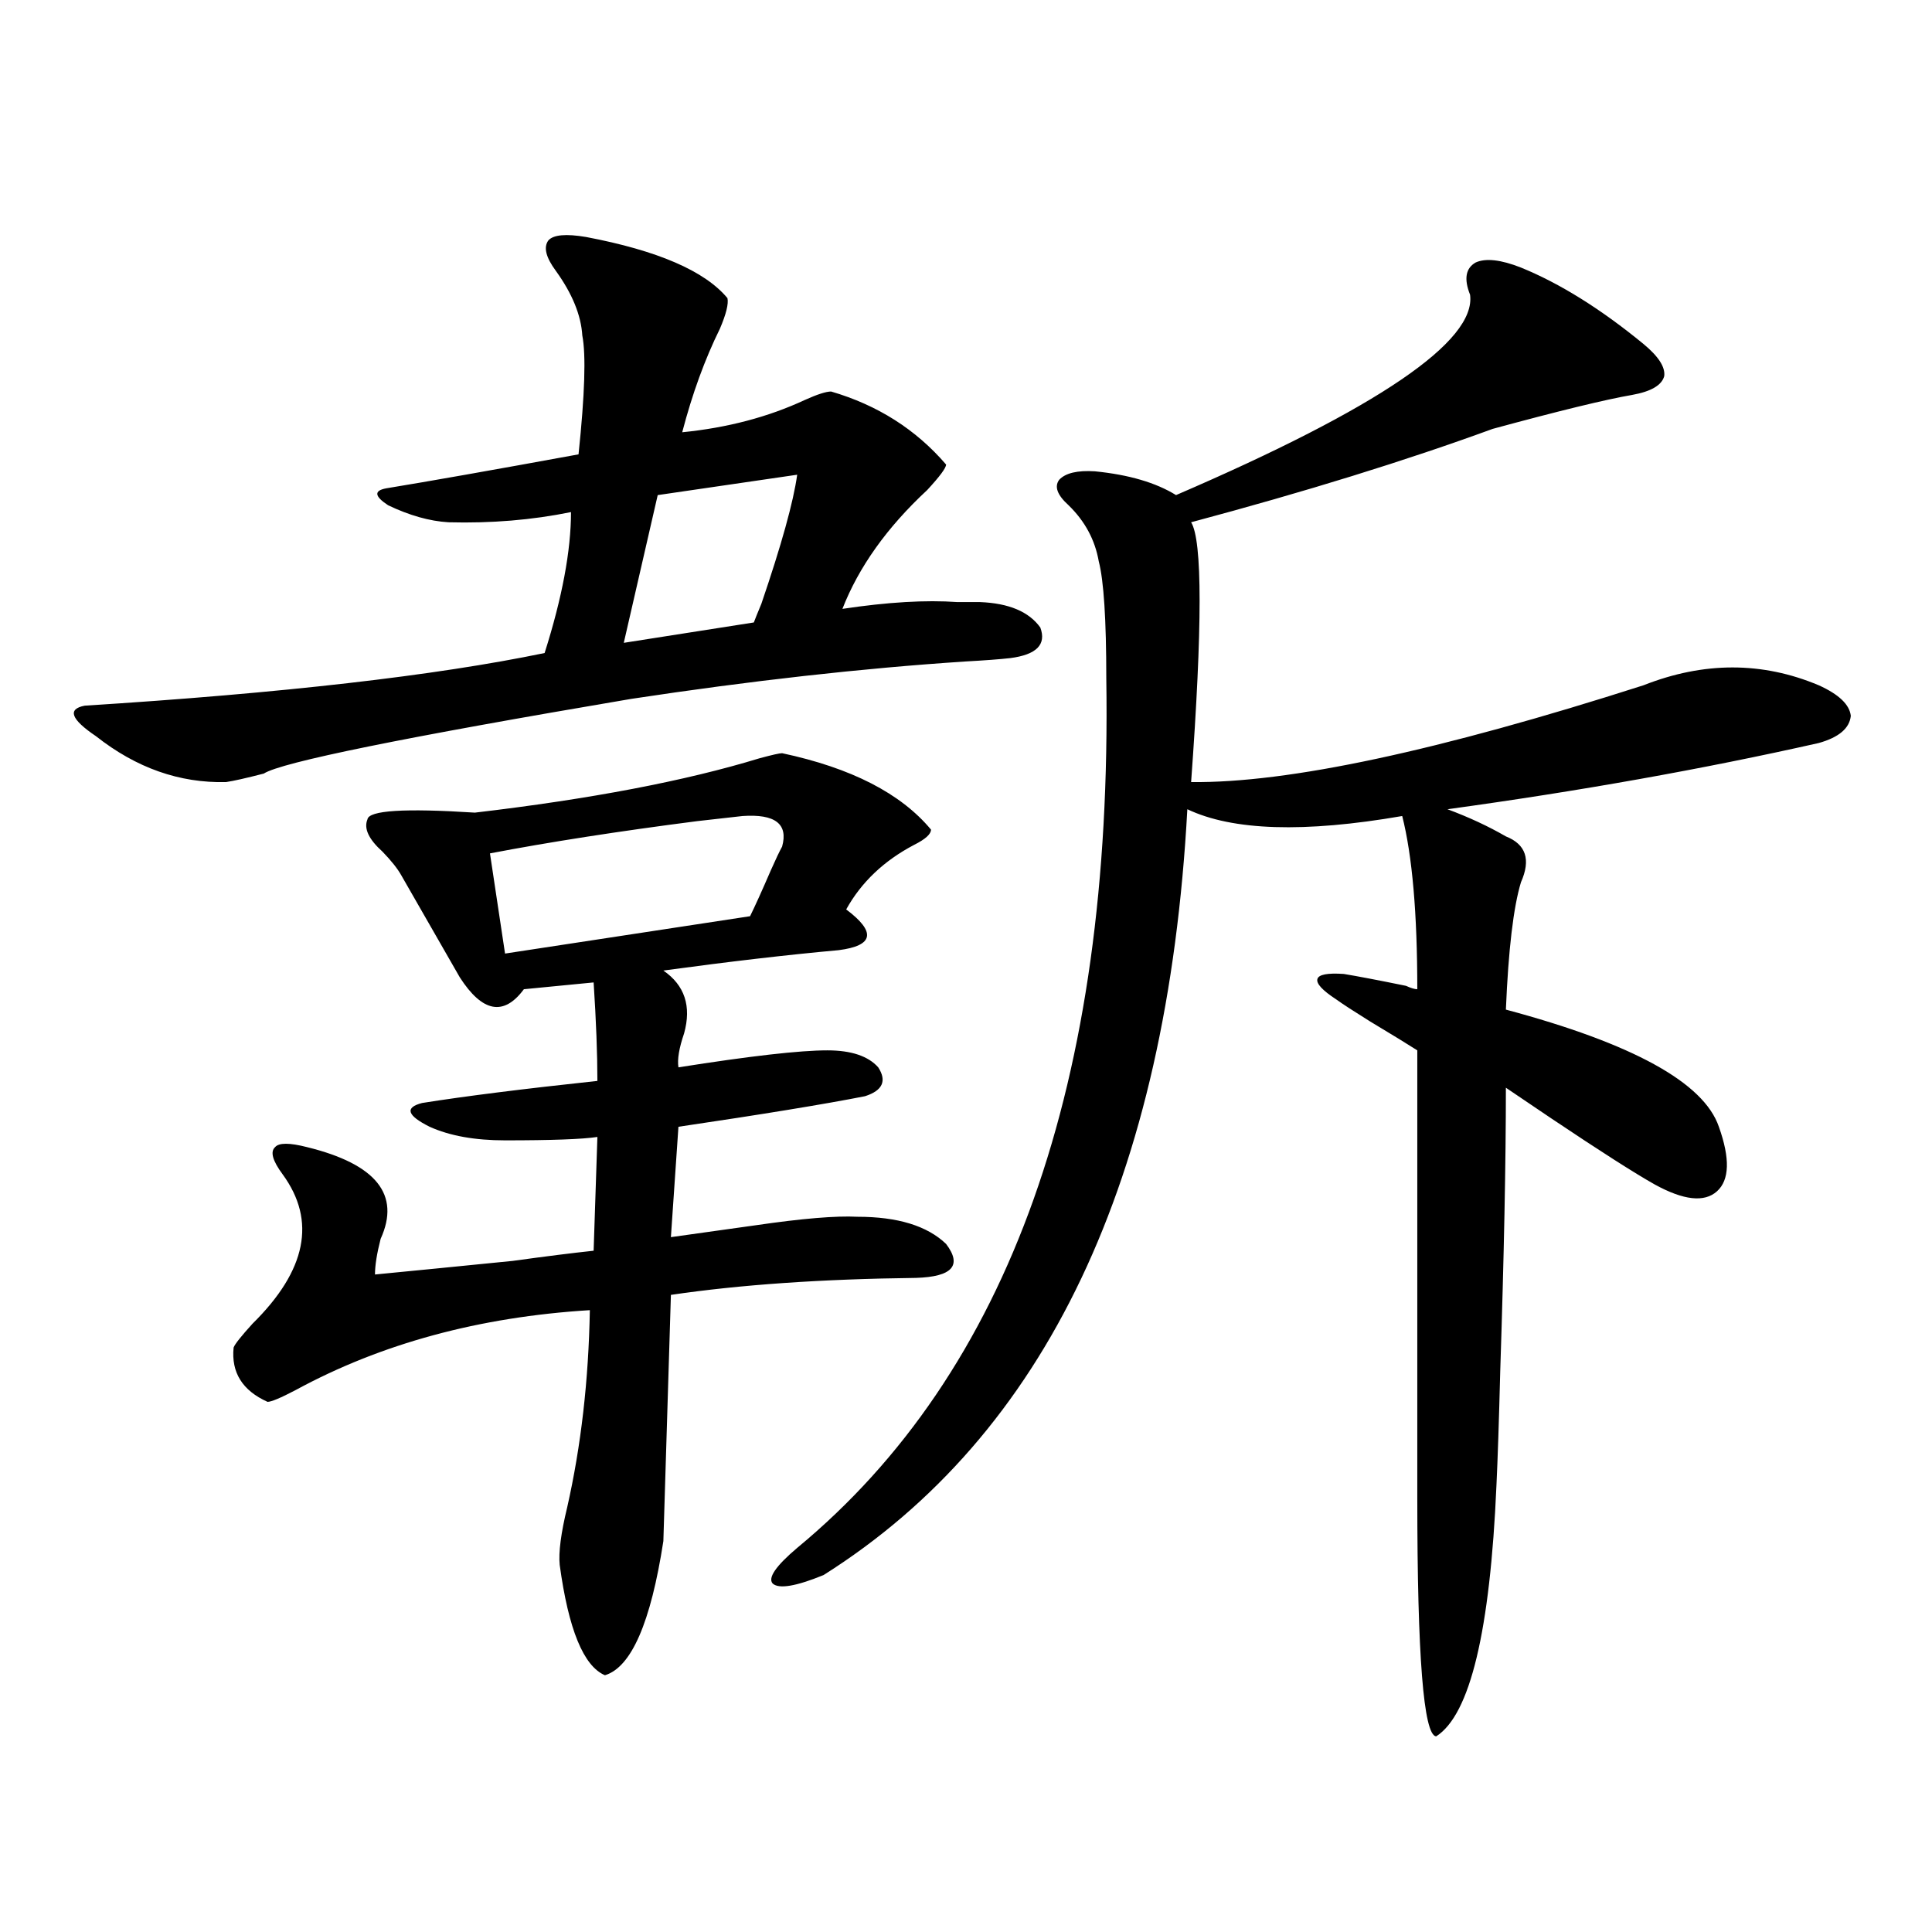
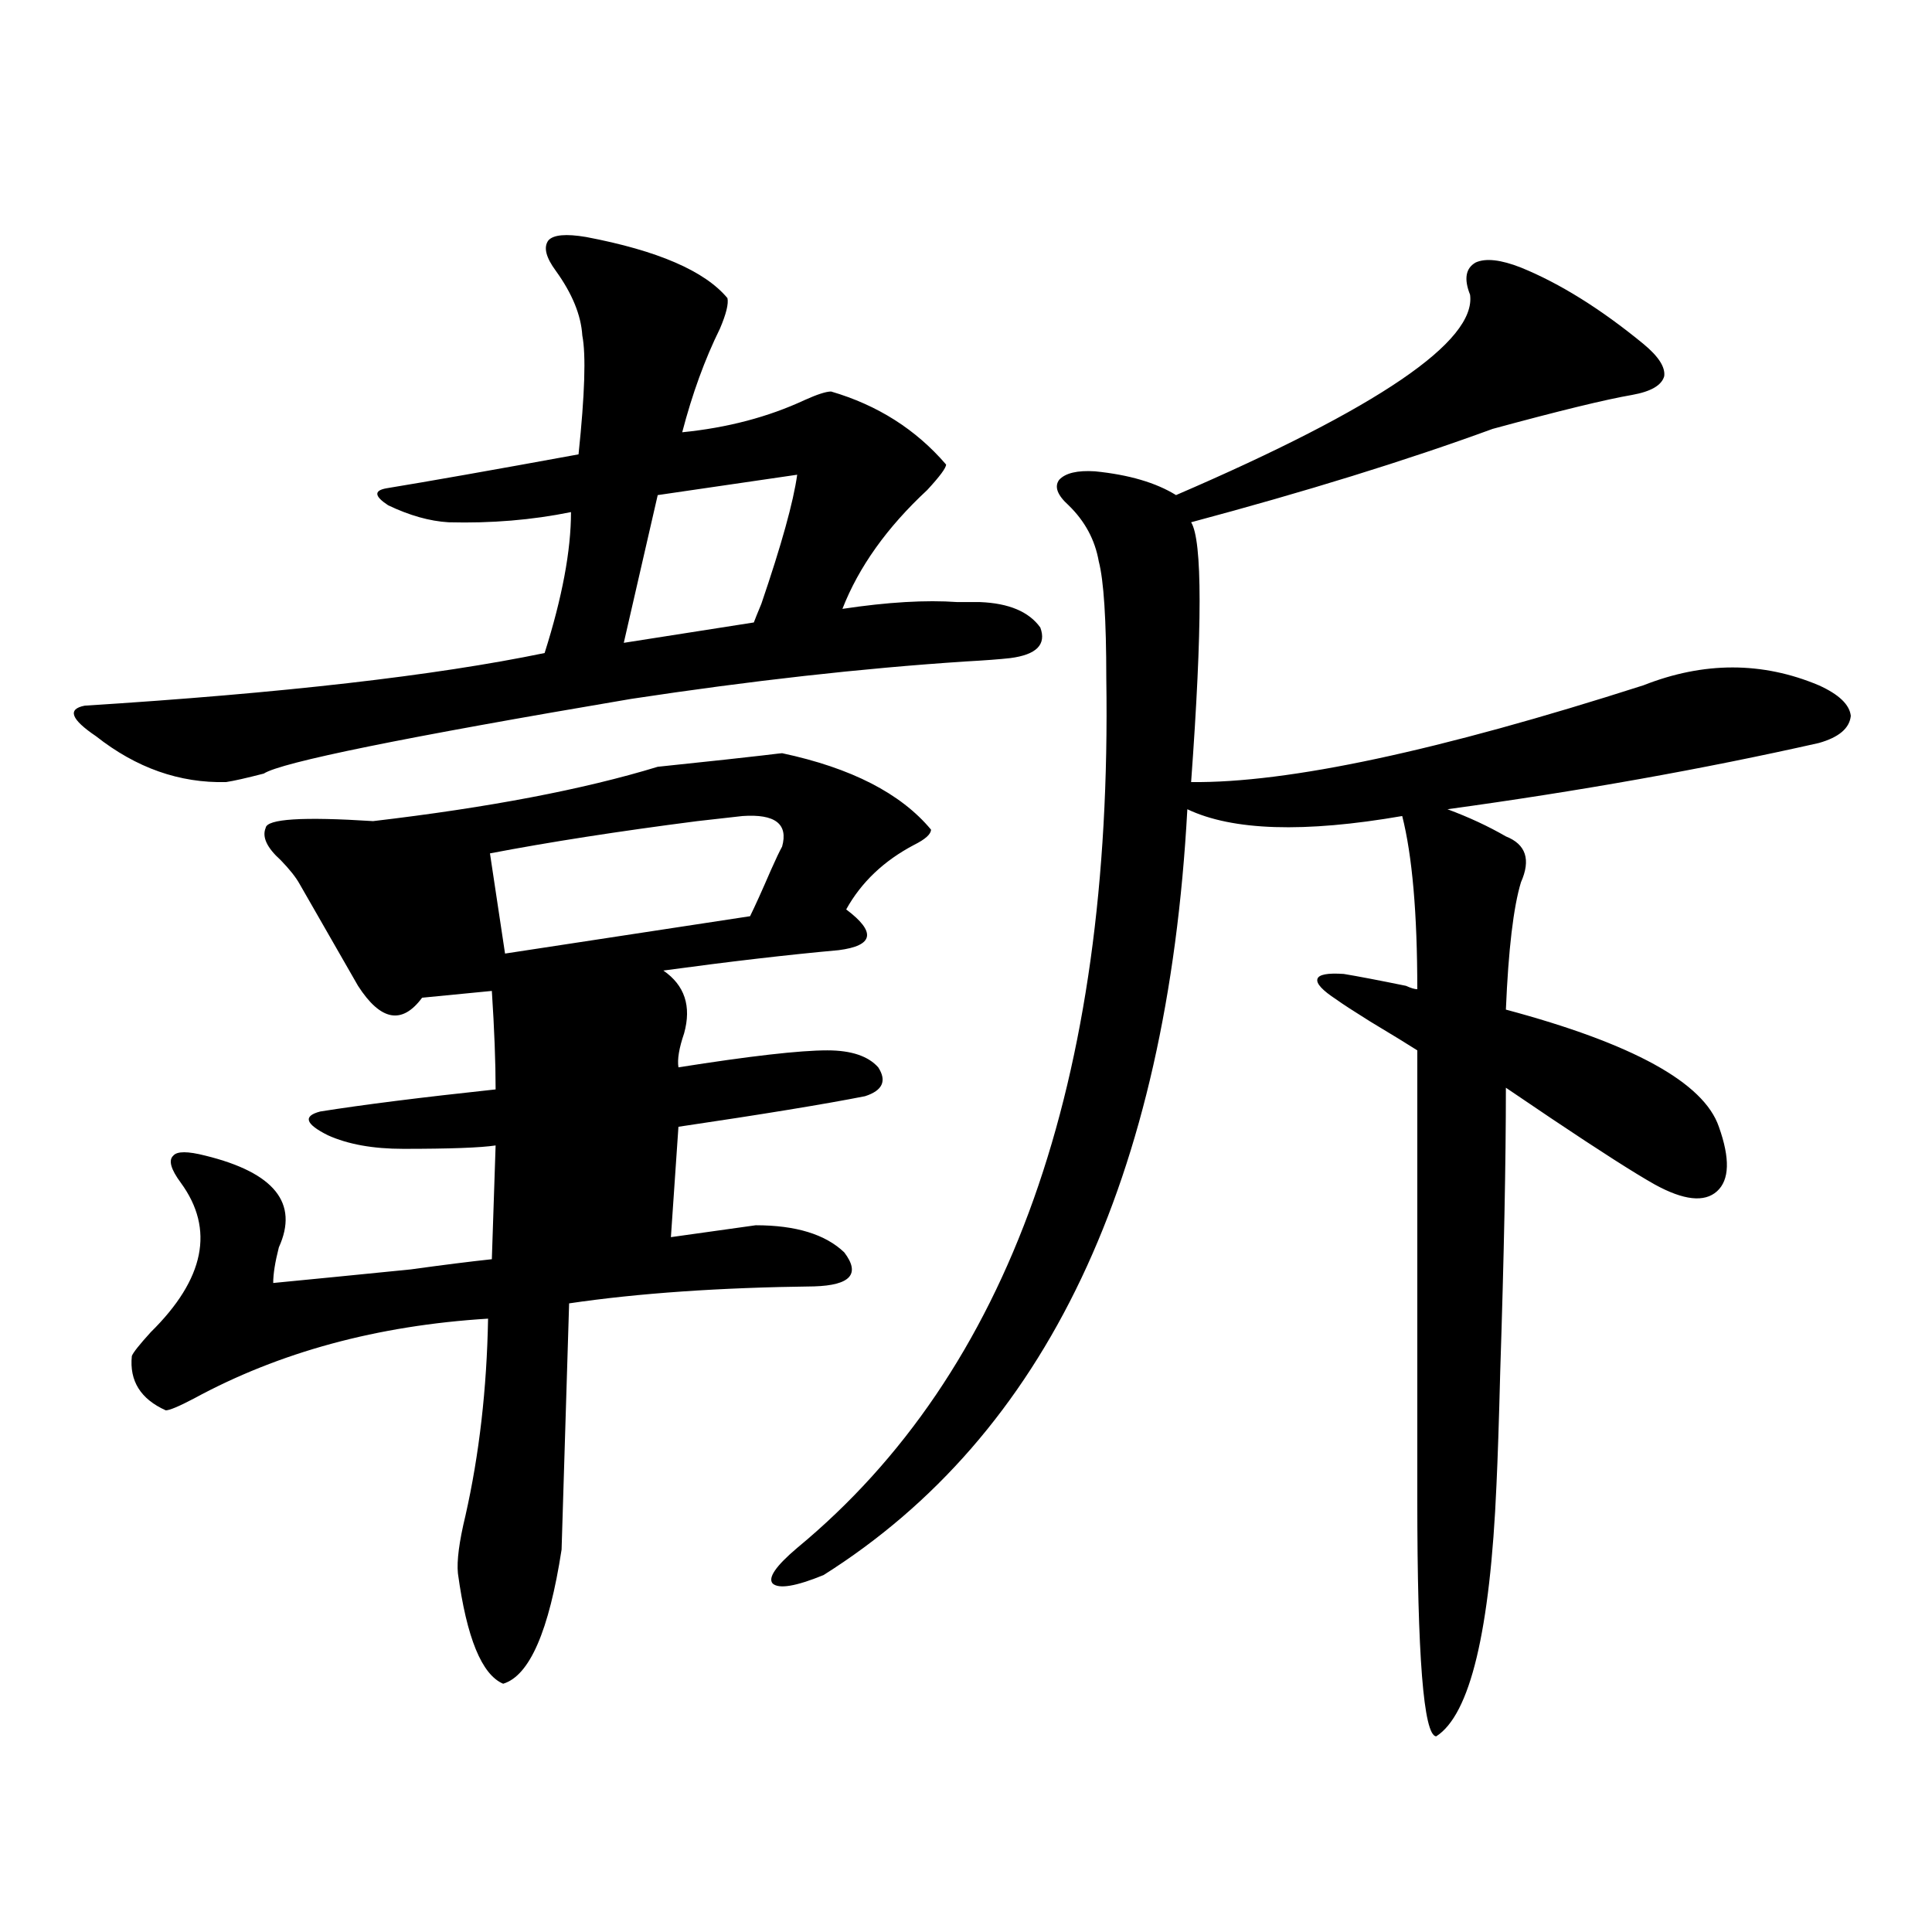
<svg xmlns="http://www.w3.org/2000/svg" version="1.1" id="图层_1" x="0px" y="0px" width="1000px" height="1000px" viewBox="0 0 1000 1000" enable-background="new 0 0 1000 1000" xml:space="preserve">
-   <path d="M303.358,122.668c37.072,7.031,61.462,17.578,73.169,31.641c0.641,2.938-0.655,8.212-3.902,15.82  c-7.805,15.82-14.313,33.7-19.512,53.613c23.414-2.335,44.542-7.91,63.413-16.699c6.494-2.925,11.052-4.395,13.658-4.395  c24.055,7.031,43.901,19.638,59.511,37.793c0,1.758-3.262,6.152-9.756,13.184c-20.822,19.336-35.456,39.853-43.901,61.523  c23.414-3.516,43.246-4.683,59.511-3.516c5.198,0,9.101,0,11.707,0c14.954,0.591,25.365,4.985,31.219,13.184  c3.247,8.789-1.951,14.063-15.609,15.82c-5.213,0.591-13.018,1.181-23.414,1.758c-53.337,3.516-110.896,9.97-172.679,19.336  c-117.726,19.927-181.139,32.821-190.239,38.672c-9.115,2.349-15.609,3.817-19.512,4.395c-24.069,0.591-46.508-7.319-67.315-23.73  c-13.018-8.789-14.969-14.063-5.854-15.82c102.102-6.44,181.459-15.519,238.043-27.246c9.101-28.702,13.658-53.022,13.658-72.949  c-20.167,4.106-41.31,5.864-63.413,5.273c-9.756-0.577-20.167-3.516-31.219-8.789c-7.164-4.683-7.484-7.608-0.976-8.789  c21.463-3.516,54.633-9.366,99.51-17.578c3.247-31.05,3.902-51.554,1.951-61.523c-0.655-10.547-5.213-21.671-13.658-33.398  c-5.213-7.031-6.509-12.305-3.902-15.82C286.438,121.501,292.947,120.91,303.358,122.668z M404.819,389.855  c35.762,7.622,61.462,20.806,77.071,39.551c0,2.349-2.927,4.985-8.78,7.91c-15.609,8.212-27.316,19.336-35.121,33.398  c7.805,5.864,11.372,10.547,10.731,14.063c-0.655,3.516-5.533,5.864-14.634,7.031c-26.021,2.349-56.264,5.864-90.729,10.547  c11.052,7.622,14.634,18.457,10.731,32.52c-2.606,7.622-3.582,13.485-2.927,17.578c37.072-5.851,62.758-8.789,77.071-8.789  c12.348,0,21.128,2.938,26.341,8.789c4.543,7.031,2.271,12.017-6.829,14.941c-20.822,4.106-53.017,9.38-96.583,15.82l-3.902,57.129  c12.348-1.758,26.981-3.804,43.901-6.152c24.055-3.516,41.615-4.972,52.682-4.395c20.808,0,36.097,4.696,45.853,14.063  c8.445,11.138,3.247,17.001-15.609,17.578c-48.779,0.591-91.064,3.516-126.826,8.789l-3.902,127.441  c-6.509,42.188-16.585,65.327-30.243,69.434c-11.066-4.696-18.871-23.73-23.414-57.129c-0.655-6.44,0.641-16.397,3.902-29.883  c7.149-31.641,11.052-65.616,11.707-101.953c-57.239,3.516-107.97,17.29-152.191,41.309c-7.805,4.106-12.683,6.152-14.634,6.152  c-13.018-5.851-18.871-15.229-17.561-28.125c0.641-1.758,3.902-5.851,9.756-12.305c27.957-27.534,33.17-53.312,15.609-77.344  c-5.213-7.031-6.509-11.714-3.902-14.063c1.951-2.335,7.47-2.335,16.585,0c35.762,8.789,48.444,24.609,38.048,47.461  c-1.951,7.622-2.927,13.774-2.927,18.457c18.201-1.758,41.95-4.093,71.218-7.031c16.905-2.335,30.884-4.093,41.95-5.273  l1.951-58.887c-7.805,1.181-23.749,1.758-47.804,1.758c-15.609,0-28.627-2.335-39.023-7.031  c-11.707-5.851-13.018-9.956-3.902-12.305c22.104-3.516,52.347-7.319,90.729-11.426c0-14.063-0.655-31.05-1.951-50.977  l-36.097,3.516c-10.411,14.063-21.463,12.017-33.17-6.152l-30.243-52.734c-1.951-3.516-5.213-7.608-9.756-12.305  c-7.164-6.44-9.756-12.003-7.805-16.699c0.641-4.683,19.177-5.851,55.608-3.516c59.831-7.031,108.931-16.397,147.313-28.125  C399.606,390.734,403.509,389.855,404.819,389.855z M384.332,422.375c-5.213,0.591-13.018,1.47-23.414,2.637  c-40.975,5.273-76.751,10.849-107.314,16.699l7.805,51.855l126.826-19.336c2.592-5.273,6.174-13.184,10.731-23.73  c2.592-5.851,4.543-9.956,5.854-12.305C408.066,426.481,401.237,421.208,384.332,422.375z M412.624,245.715l-72.193,10.547  l-17.561,76.465l67.315-10.547c0.641-1.758,1.951-4.972,3.902-9.668C404.484,282.052,410.673,259.777,412.624,245.715z   M787.249,138.488c20.152,8.212,41.295,21.396,63.413,39.551c7.805,6.454,11.372,12.017,10.731,16.699  c-1.311,4.696-6.829,7.91-16.585,9.668c-13.658,2.349-37.728,8.212-72.193,17.578c-44.877,16.411-96.918,32.52-156.094,48.34  c5.854,9.38,5.854,54.204,0,134.473c50.075,0.591,128.122-16.108,234.141-50.098c31.219-12.305,61.462-12.305,90.729,0  c10.396,4.696,15.93,9.97,16.585,15.82c-0.655,6.454-6.188,11.138-16.585,14.063c-59.846,13.485-123.899,24.911-192.19,34.277  c11.052,4.106,21.128,8.789,30.243,14.063c10.396,4.106,13.003,12.017,7.805,23.73c-3.902,12.896-6.509,34.868-7.805,65.918  c65.685,17.578,102.437,37.793,110.241,60.645c5.854,16.411,5.519,27.548-0.976,33.398c-6.509,5.864-17.24,4.696-32.194-3.516  c-10.411-5.851-28.292-17.276-53.657-34.277c-10.411-7.031-18.216-12.305-23.414-15.82c0,38.095-0.976,87.012-2.927,146.777  c-0.655,25.79-1.311,45.415-1.951,58.887c-3.262,75.586-13.658,118.94-31.219,130.078c-6.509-0.591-9.756-41.61-9.756-123.047  V543.664c-4.558-2.925-12.683-7.91-24.39-14.941c-8.46-5.273-14.313-9.077-17.561-11.426c-7.164-4.683-10.411-8.198-9.756-10.547  c0.641-2.335,5.198-3.214,13.658-2.637c7.149,1.181,17.881,3.228,32.194,6.152c2.592,1.181,4.543,1.758,5.854,1.758  c0-39.249-2.606-69.132-7.805-89.648c-50.73,8.789-87.803,7.622-111.217-3.516c-10.411,191.602-73.169,323.739-188.288,396.387  c-14.313,5.851-23.094,7.319-26.341,4.395c-2.606-2.925,1.616-9.077,12.683-18.457c109.906-90.815,163.243-240.82,159.996-450  c0-30.46-1.311-50.675-3.902-60.645c-1.951-11.124-7.164-20.792-15.609-29.004c-5.854-5.273-7.484-9.668-4.878-13.184  c3.247-3.516,9.421-4.972,18.536-4.395c17.561,1.758,31.539,5.864,41.95,12.305c104.708-45.112,155.438-79.679,152.191-103.711  c-3.262-8.198-2.286-13.761,2.927-16.699C769.033,133.517,776.838,134.396,787.249,138.488z" />
+   <path d="M303.358,122.668c37.072,7.031,61.462,17.578,73.169,31.641c0.641,2.938-0.655,8.212-3.902,15.82  c-7.805,15.82-14.313,33.7-19.512,53.613c23.414-2.335,44.542-7.91,63.413-16.699c6.494-2.925,11.052-4.395,13.658-4.395  c24.055,7.031,43.901,19.638,59.511,37.793c0,1.758-3.262,6.152-9.756,13.184c-20.822,19.336-35.456,39.853-43.901,61.523  c23.414-3.516,43.246-4.683,59.511-3.516c5.198,0,9.101,0,11.707,0c14.954,0.591,25.365,4.985,31.219,13.184  c3.247,8.789-1.951,14.063-15.609,15.82c-5.213,0.591-13.018,1.181-23.414,1.758c-53.337,3.516-110.896,9.97-172.679,19.336  c-117.726,19.927-181.139,32.821-190.239,38.672c-9.115,2.349-15.609,3.817-19.512,4.395c-24.069,0.591-46.508-7.319-67.315-23.73  c-13.018-8.789-14.969-14.063-5.854-15.82c102.102-6.44,181.459-15.519,238.043-27.246c9.101-28.702,13.658-53.022,13.658-72.949  c-20.167,4.106-41.31,5.864-63.413,5.273c-9.756-0.577-20.167-3.516-31.219-8.789c-7.164-4.683-7.484-7.608-0.976-8.789  c21.463-3.516,54.633-9.366,99.51-17.578c3.247-31.05,3.902-51.554,1.951-61.523c-0.655-10.547-5.213-21.671-13.658-33.398  c-5.213-7.031-6.509-12.305-3.902-15.82C286.438,121.501,292.947,120.91,303.358,122.668z M404.819,389.855  c35.762,7.622,61.462,20.806,77.071,39.551c0,2.349-2.927,4.985-8.78,7.91c-15.609,8.212-27.316,19.336-35.121,33.398  c7.805,5.864,11.372,10.547,10.731,14.063c-0.655,3.516-5.533,5.864-14.634,7.031c-26.021,2.349-56.264,5.864-90.729,10.547  c11.052,7.622,14.634,18.457,10.731,32.52c-2.606,7.622-3.582,13.485-2.927,17.578c37.072-5.851,62.758-8.789,77.071-8.789  c12.348,0,21.128,2.938,26.341,8.789c4.543,7.031,2.271,12.017-6.829,14.941c-20.822,4.106-53.017,9.38-96.583,15.82l-3.902,57.129  c12.348-1.758,26.981-3.804,43.901-6.152c20.808,0,36.097,4.696,45.853,14.063  c8.445,11.138,3.247,17.001-15.609,17.578c-48.779,0.591-91.064,3.516-126.826,8.789l-3.902,127.441  c-6.509,42.188-16.585,65.327-30.243,69.434c-11.066-4.696-18.871-23.73-23.414-57.129c-0.655-6.44,0.641-16.397,3.902-29.883  c7.149-31.641,11.052-65.616,11.707-101.953c-57.239,3.516-107.97,17.29-152.191,41.309c-7.805,4.106-12.683,6.152-14.634,6.152  c-13.018-5.851-18.871-15.229-17.561-28.125c0.641-1.758,3.902-5.851,9.756-12.305c27.957-27.534,33.17-53.312,15.609-77.344  c-5.213-7.031-6.509-11.714-3.902-14.063c1.951-2.335,7.47-2.335,16.585,0c35.762,8.789,48.444,24.609,38.048,47.461  c-1.951,7.622-2.927,13.774-2.927,18.457c18.201-1.758,41.95-4.093,71.218-7.031c16.905-2.335,30.884-4.093,41.95-5.273  l1.951-58.887c-7.805,1.181-23.749,1.758-47.804,1.758c-15.609,0-28.627-2.335-39.023-7.031  c-11.707-5.851-13.018-9.956-3.902-12.305c22.104-3.516,52.347-7.319,90.729-11.426c0-14.063-0.655-31.05-1.951-50.977  l-36.097,3.516c-10.411,14.063-21.463,12.017-33.17-6.152l-30.243-52.734c-1.951-3.516-5.213-7.608-9.756-12.305  c-7.164-6.44-9.756-12.003-7.805-16.699c0.641-4.683,19.177-5.851,55.608-3.516c59.831-7.031,108.931-16.397,147.313-28.125  C399.606,390.734,403.509,389.855,404.819,389.855z M384.332,422.375c-5.213,0.591-13.018,1.47-23.414,2.637  c-40.975,5.273-76.751,10.849-107.314,16.699l7.805,51.855l126.826-19.336c2.592-5.273,6.174-13.184,10.731-23.73  c2.592-5.851,4.543-9.956,5.854-12.305C408.066,426.481,401.237,421.208,384.332,422.375z M412.624,245.715l-72.193,10.547  l-17.561,76.465l67.315-10.547c0.641-1.758,1.951-4.972,3.902-9.668C404.484,282.052,410.673,259.777,412.624,245.715z   M787.249,138.488c20.152,8.212,41.295,21.396,63.413,39.551c7.805,6.454,11.372,12.017,10.731,16.699  c-1.311,4.696-6.829,7.91-16.585,9.668c-13.658,2.349-37.728,8.212-72.193,17.578c-44.877,16.411-96.918,32.52-156.094,48.34  c5.854,9.38,5.854,54.204,0,134.473c50.075,0.591,128.122-16.108,234.141-50.098c31.219-12.305,61.462-12.305,90.729,0  c10.396,4.696,15.93,9.97,16.585,15.82c-0.655,6.454-6.188,11.138-16.585,14.063c-59.846,13.485-123.899,24.911-192.19,34.277  c11.052,4.106,21.128,8.789,30.243,14.063c10.396,4.106,13.003,12.017,7.805,23.73c-3.902,12.896-6.509,34.868-7.805,65.918  c65.685,17.578,102.437,37.793,110.241,60.645c5.854,16.411,5.519,27.548-0.976,33.398c-6.509,5.864-17.24,4.696-32.194-3.516  c-10.411-5.851-28.292-17.276-53.657-34.277c-10.411-7.031-18.216-12.305-23.414-15.82c0,38.095-0.976,87.012-2.927,146.777  c-0.655,25.79-1.311,45.415-1.951,58.887c-3.262,75.586-13.658,118.94-31.219,130.078c-6.509-0.591-9.756-41.61-9.756-123.047  V543.664c-4.558-2.925-12.683-7.91-24.39-14.941c-8.46-5.273-14.313-9.077-17.561-11.426c-7.164-4.683-10.411-8.198-9.756-10.547  c0.641-2.335,5.198-3.214,13.658-2.637c7.149,1.181,17.881,3.228,32.194,6.152c2.592,1.181,4.543,1.758,5.854,1.758  c0-39.249-2.606-69.132-7.805-89.648c-50.73,8.789-87.803,7.622-111.217-3.516c-10.411,191.602-73.169,323.739-188.288,396.387  c-14.313,5.851-23.094,7.319-26.341,4.395c-2.606-2.925,1.616-9.077,12.683-18.457c109.906-90.815,163.243-240.82,159.996-450  c0-30.46-1.311-50.675-3.902-60.645c-1.951-11.124-7.164-20.792-15.609-29.004c-5.854-5.273-7.484-9.668-4.878-13.184  c3.247-3.516,9.421-4.972,18.536-4.395c17.561,1.758,31.539,5.864,41.95,12.305c104.708-45.112,155.438-79.679,152.191-103.711  c-3.262-8.198-2.286-13.761,2.927-16.699C769.033,133.517,776.838,134.396,787.249,138.488z" />
</svg>